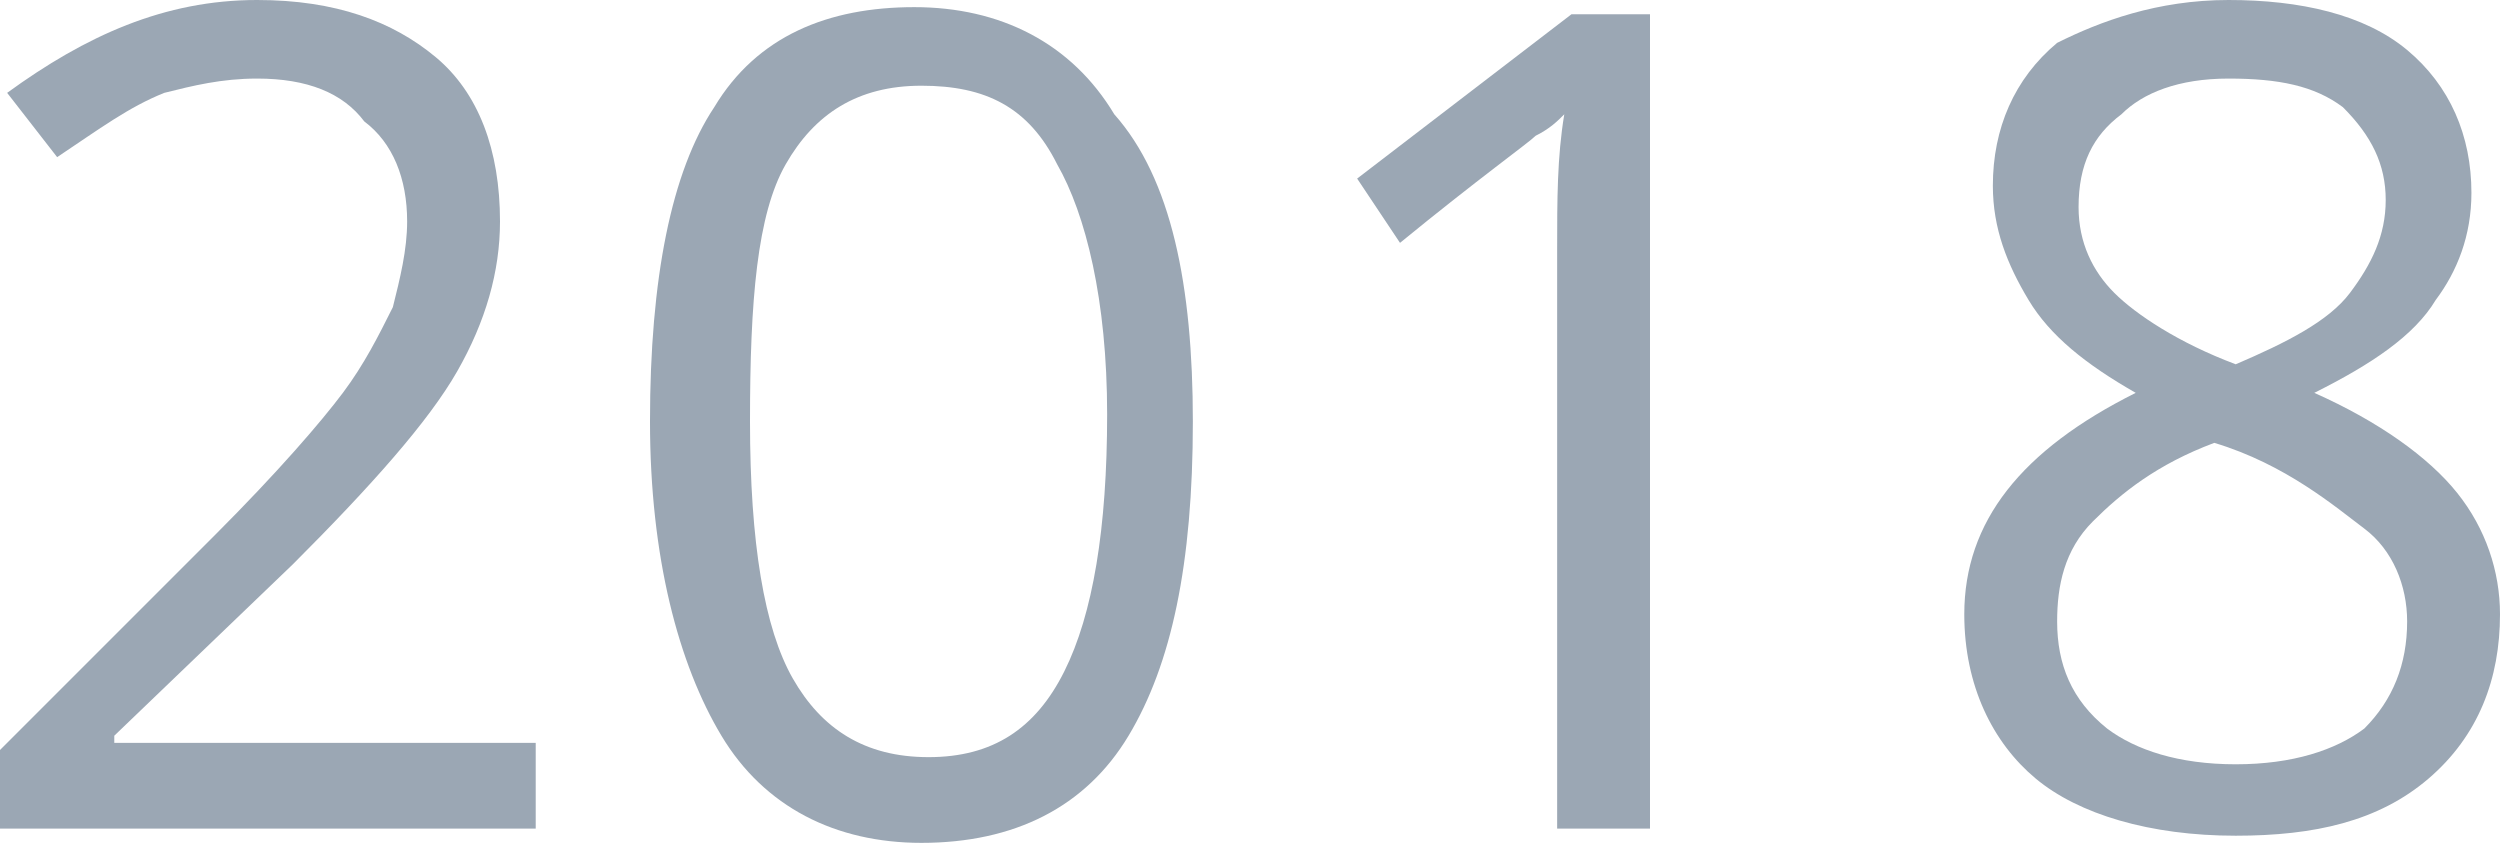
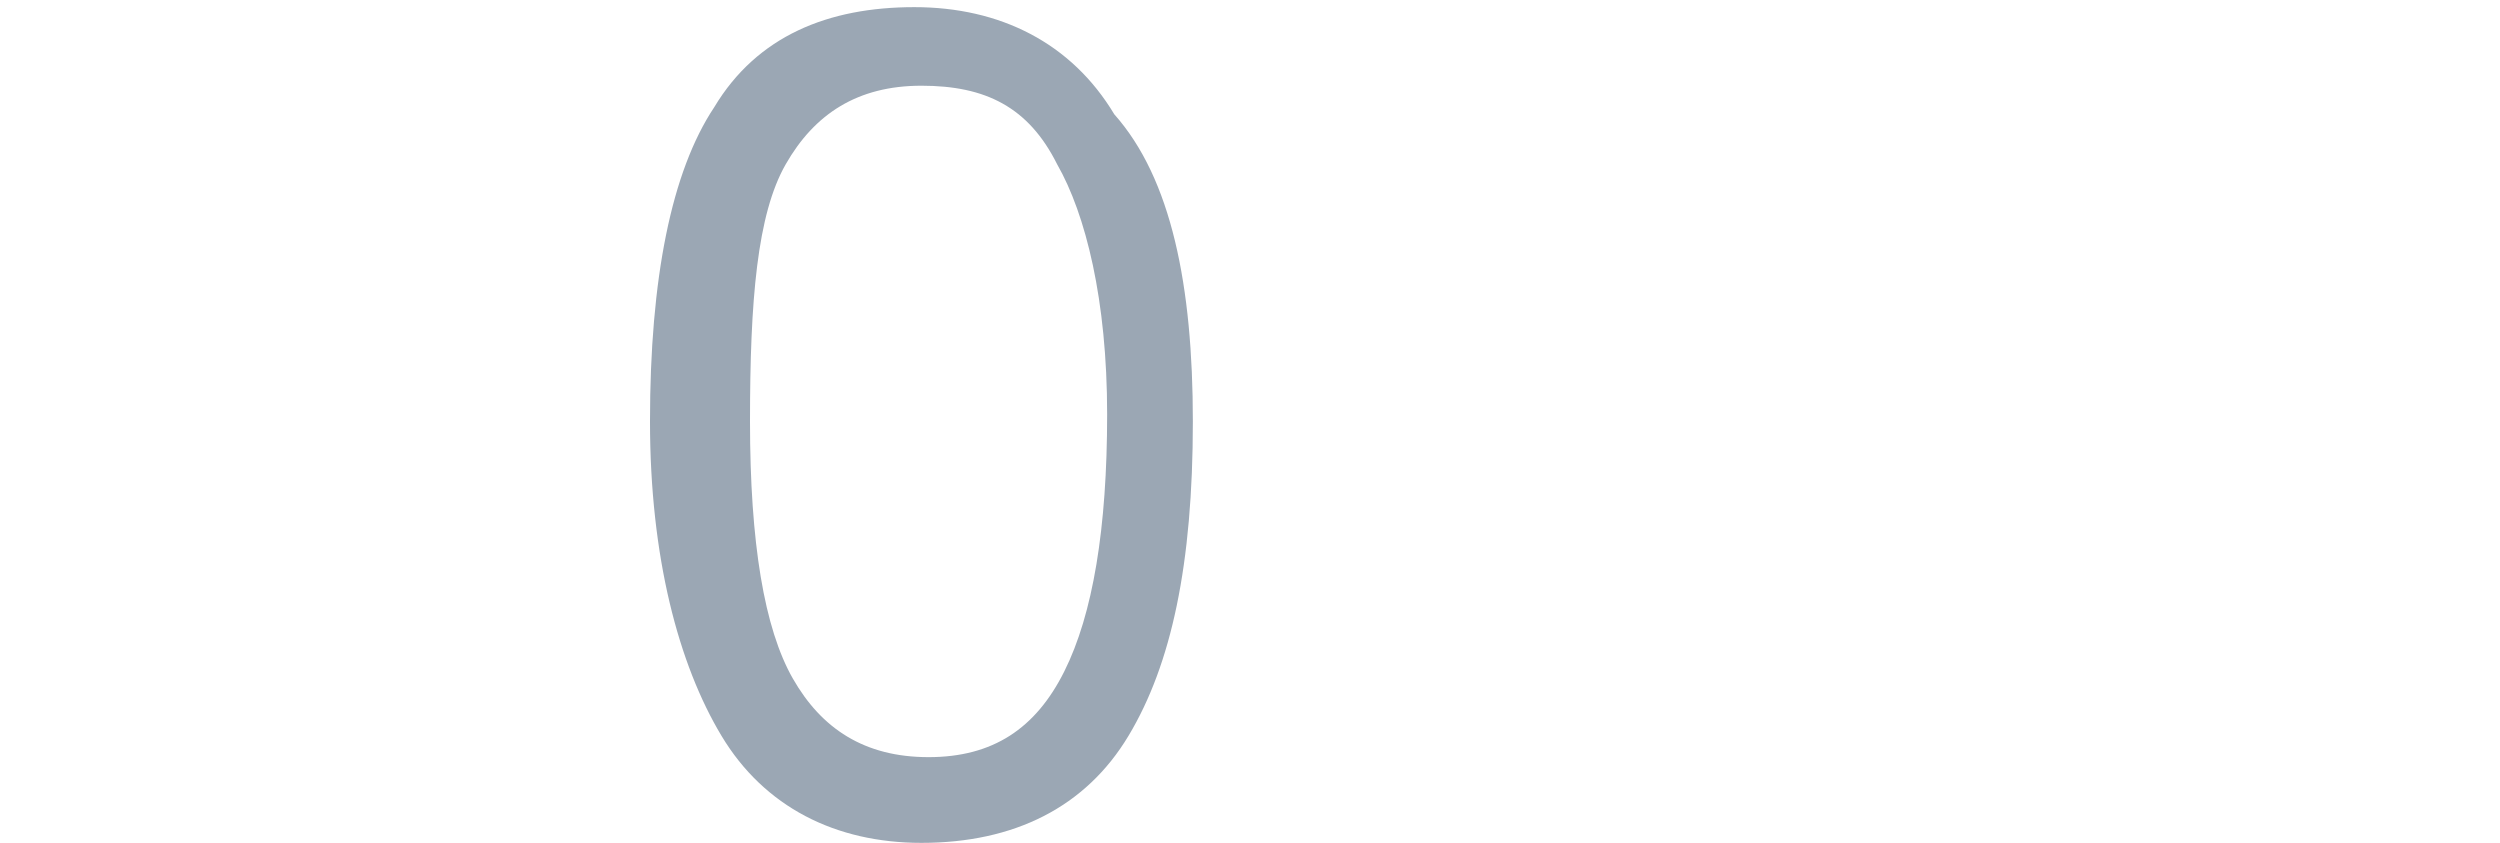
<svg xmlns="http://www.w3.org/2000/svg" id="Слой_1" x="0px" y="0px" viewBox="0 0 35 11.8" xml:space="preserve">
  <g>
-     <path fill="#9BA7B4" d="M7.5,11.6H0v-1.1l3-3c0.9-0.9,1.5-1.6,1.8-2c0.3-0.4,0.5-0.8,0.7-1.2c0.1-0.4,0.2-0.8,0.2-1.2 c0-0.6-0.2-1.1-0.6-1.4C4.8,1.3,4.3,1.1,3.6,1.1c-0.5,0-0.9,0.1-1.3,0.2C1.8,1.5,1.4,1.8,0.8,2.2L0.1,1.3C1.2,0.5,2.3,0,3.6,0 c1.1,0,1.9,0.3,2.5,0.8S7,2.1,7,3.1c0,0.7-0.2,1.4-0.6,2.1S5.2,6.8,4.1,7.9l-2.5,2.4v0.1h5.9V11.6z" />
    <path fill="#9BA7B4" d="M16.7,5.9c0,2-0.3,3.4-0.9,4.4c-0.6,1-1.6,1.5-2.9,1.5c-1.2,0-2.2-0.5-2.8-1.5s-1-2.5-1-4.4 c0-2,0.3-3.5,0.9-4.4c0.6-1,1.6-1.4,2.8-1.4c1.2,0,2.2,0.5,2.8,1.5C16.4,2.5,16.7,4,16.7,5.9z M10.5,5.9c0,1.7,0.2,2.9,0.6,3.6 s1,1.1,1.9,1.1c0.9,0,1.5-0.4,1.9-1.2c0.4-0.8,0.6-2,0.6-3.6S15.2,3,14.8,2.3c-0.4-0.8-1-1.1-1.9-1.1c-0.9,0-1.5,0.4-1.9,1.1 S10.5,4.2,10.5,5.9z" />
-     <path fill="#9BA7B4" d="M23.1,11.6h-1.3V3.5c0-0.7,0-1.3,0.1-1.9c-0.1,0.1-0.2,0.2-0.4,0.3c-0.1,0.1-0.8,0.6-1.9,1.5L19,2.5l3-2.3 h1.1V11.6z" />
-     <path fill="#9BA7B4" d="M31.2,0c1,0,1.9,0.2,2.5,0.7s0.9,1.2,0.9,2c0,0.6-0.2,1.1-0.5,1.5c-0.3,0.5-0.9,0.9-1.7,1.3 c0.9,0.4,1.6,0.9,2,1.4S35,8,35,8.6c0,0.9-0.3,1.7-1,2.3c-0.7,0.6-1.6,0.8-2.7,0.8c-1.2,0-2.2-0.3-2.8-0.8s-1-1.3-1-2.3 c0-1.3,0.8-2.3,2.4-3.1c-0.7-0.4-1.2-0.8-1.5-1.3s-0.5-1-0.5-1.6c0-0.8,0.3-1.5,0.9-2C29.4,0.3,30.2,0,31.2,0z M28.8,8.7 c0,0.6,0.2,1.1,0.7,1.5c0.4,0.3,1,0.5,1.8,0.5c0.8,0,1.4-0.2,1.8-0.5c0.4-0.4,0.6-0.9,0.6-1.5c0-0.5-0.2-1-0.6-1.3S32,6.5,31,6.2 c-0.8,0.3-1.3,0.7-1.7,1.1C28.9,7.7,28.8,8.2,28.8,8.7z M31.2,1.1c-0.7,0-1.2,0.2-1.5,0.5c-0.4,0.3-0.6,0.7-0.6,1.3 c0,0.5,0.2,0.9,0.5,1.2c0.3,0.3,0.9,0.7,1.7,1c0.7-0.3,1.3-0.6,1.6-1c0.3-0.4,0.5-0.8,0.5-1.3c0-0.5-0.2-0.9-0.6-1.3 C32.4,1.2,31.9,1.1,31.2,1.1z" />
  </g>
</svg>